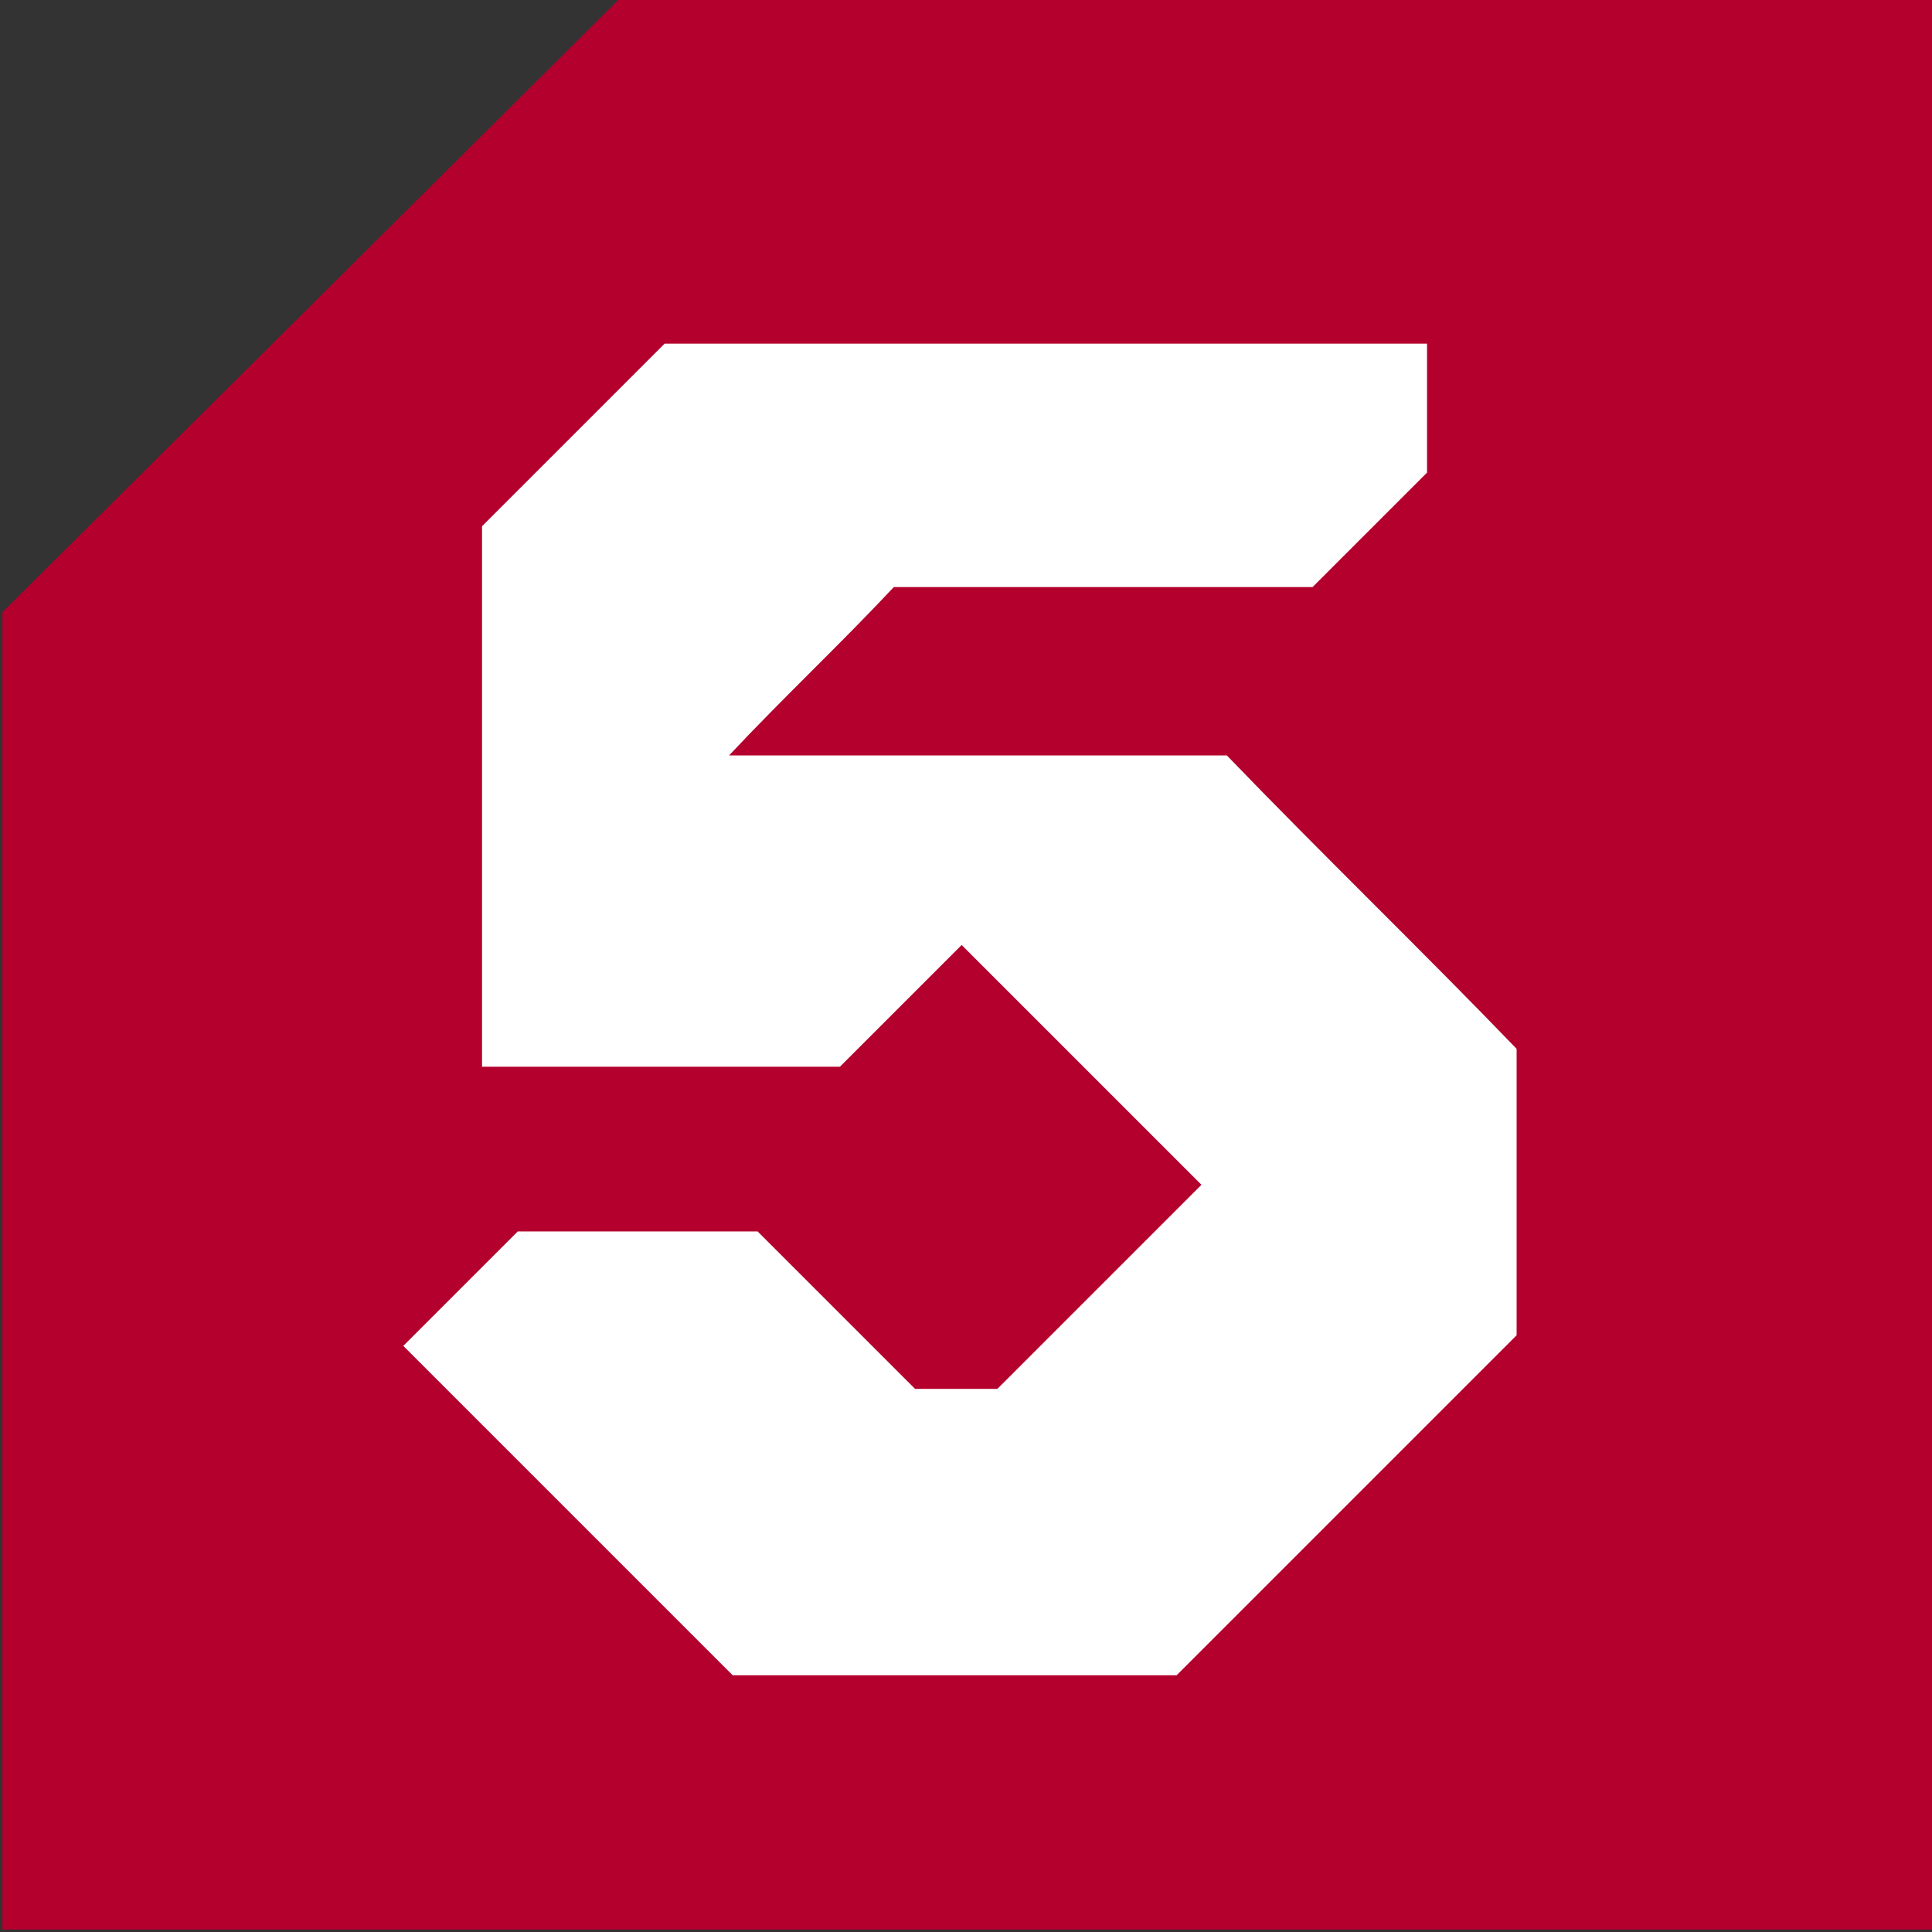
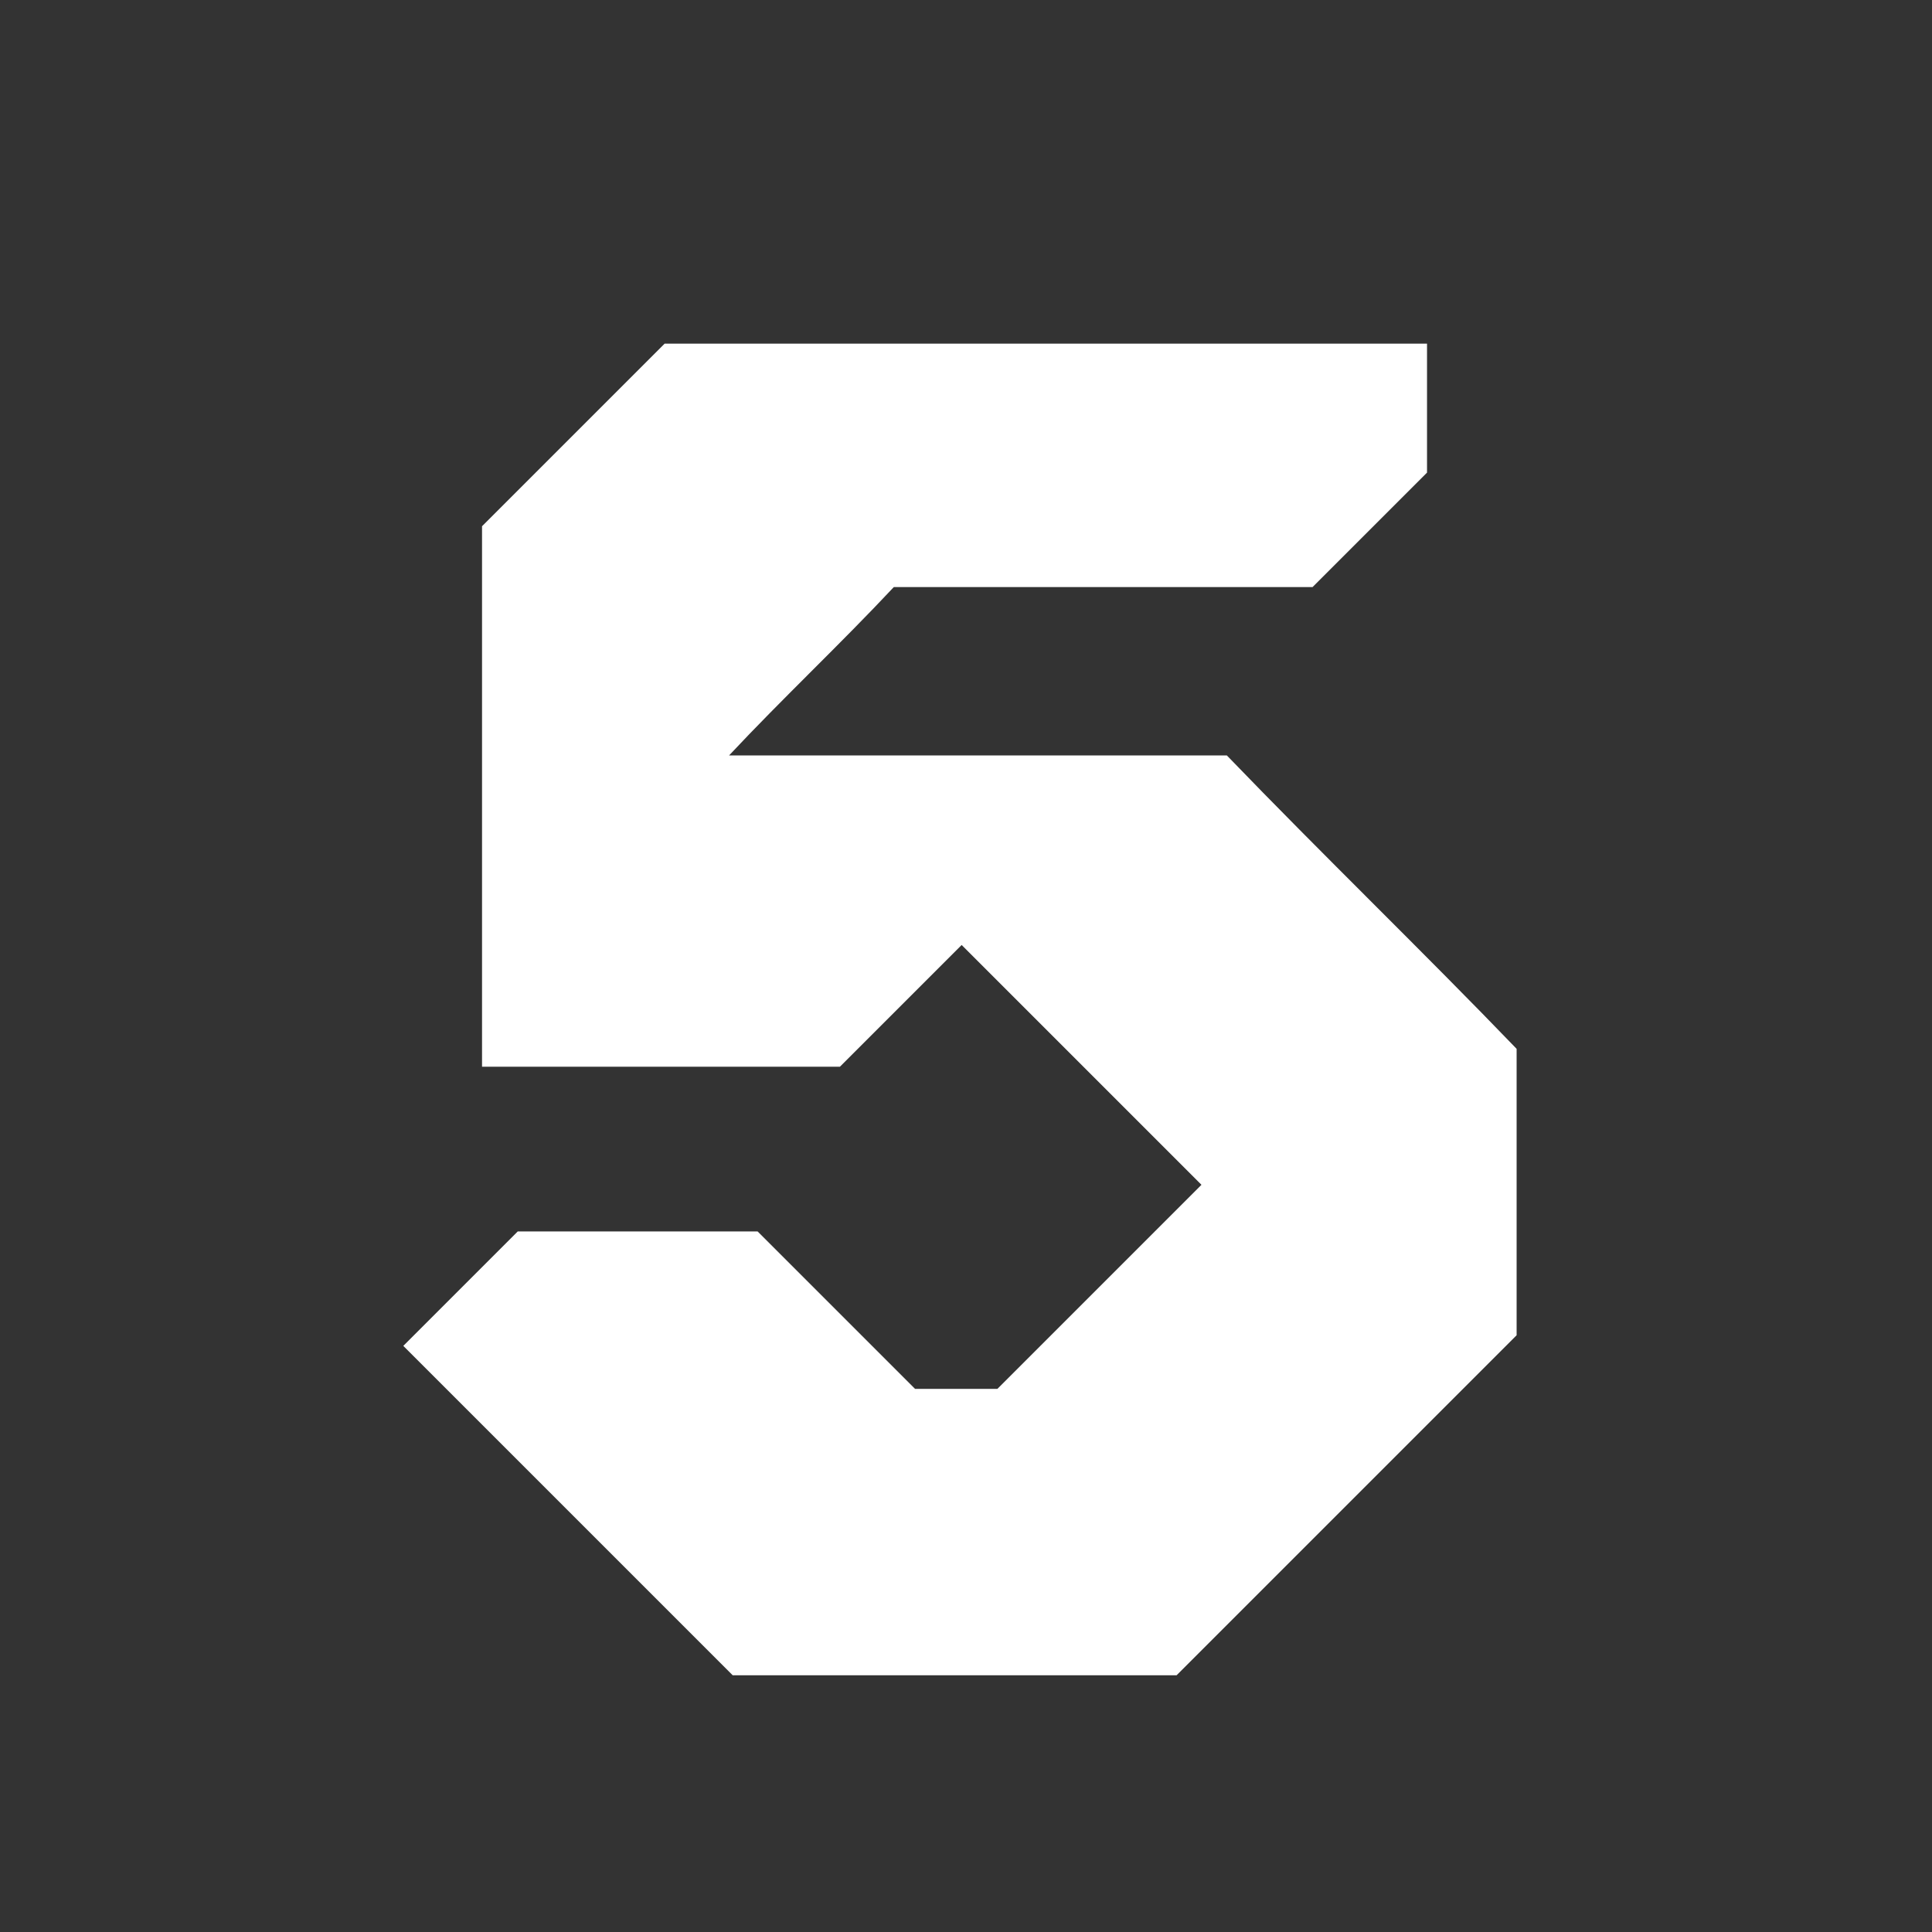
<svg xmlns="http://www.w3.org/2000/svg" version="1.0" id="Слой_1" x="0px" y="0px" viewBox="0 0 80 80" style="enable-background:new 0 0 80 80;" xml:space="preserve">
  <rect x="0" y="0" width="80" height="80" fill="#333333" stroke="none" />
  <style type="text/css"> .st0{fill:#B4002D;} .st1{fill:#FFFFFF;} </style>
-   <path class="st0" d="M0.1,25.35V79.9H80V0H25.6L0.1,25.35z" />
  <path class="st1" d="M50.8,31.28H30.19c2.22-2.37,4.6-4.6,6.82-6.97h17.34c1.63-1.63,3.11-3.11,4.74-4.74v-5.34 c-10.52,0-21.05,0-31.57,0c-2.52,2.52-5.04,5.04-7.56,7.56v22.38h14.82l5.04-5.04l9.93,9.93c-2.82,2.82-5.63,5.63-8.45,8.45 c-1.19,0-2.22,0-3.41,0l-6.52-6.52h-9.93c-1.63,1.63-3.11,3.11-4.74,4.74c4.6,4.6,9.04,9.04,13.64,13.64h18.38 c4.74-4.74,9.34-9.34,14.08-14.08c0-4,0-8,0-11.86C58.95,39.43,54.8,35.43,50.8,31.28" />
</svg>